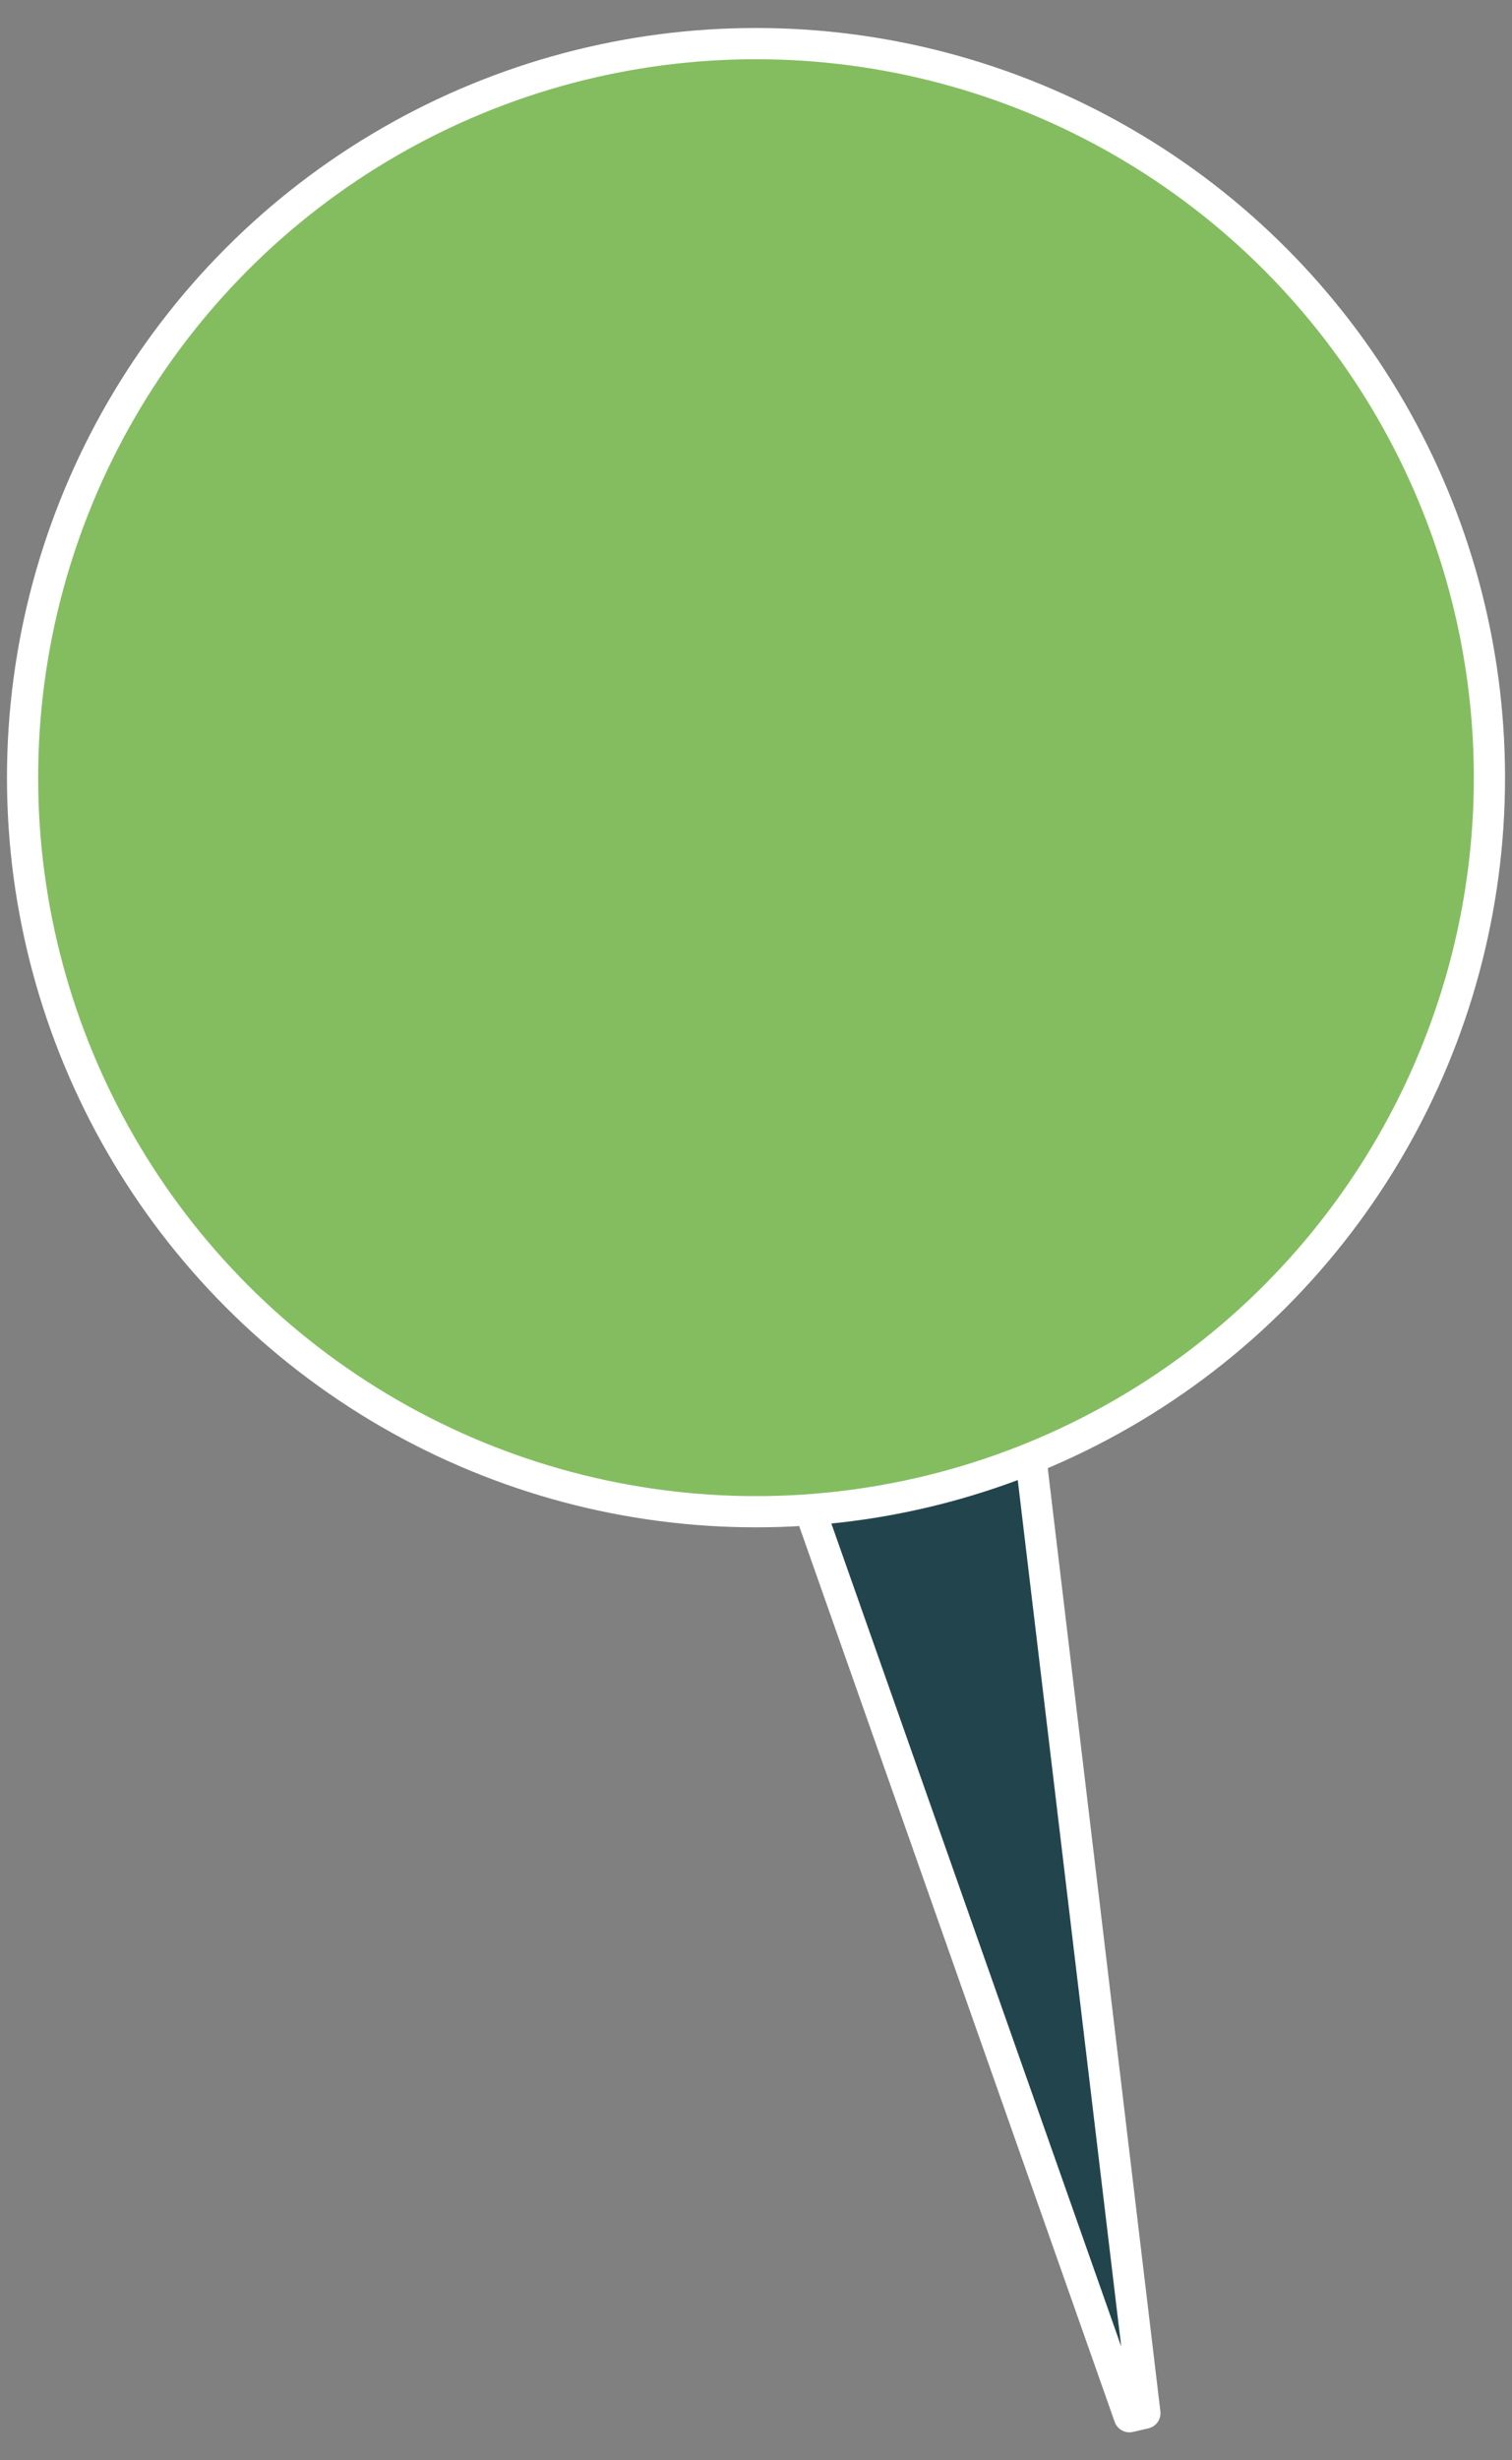
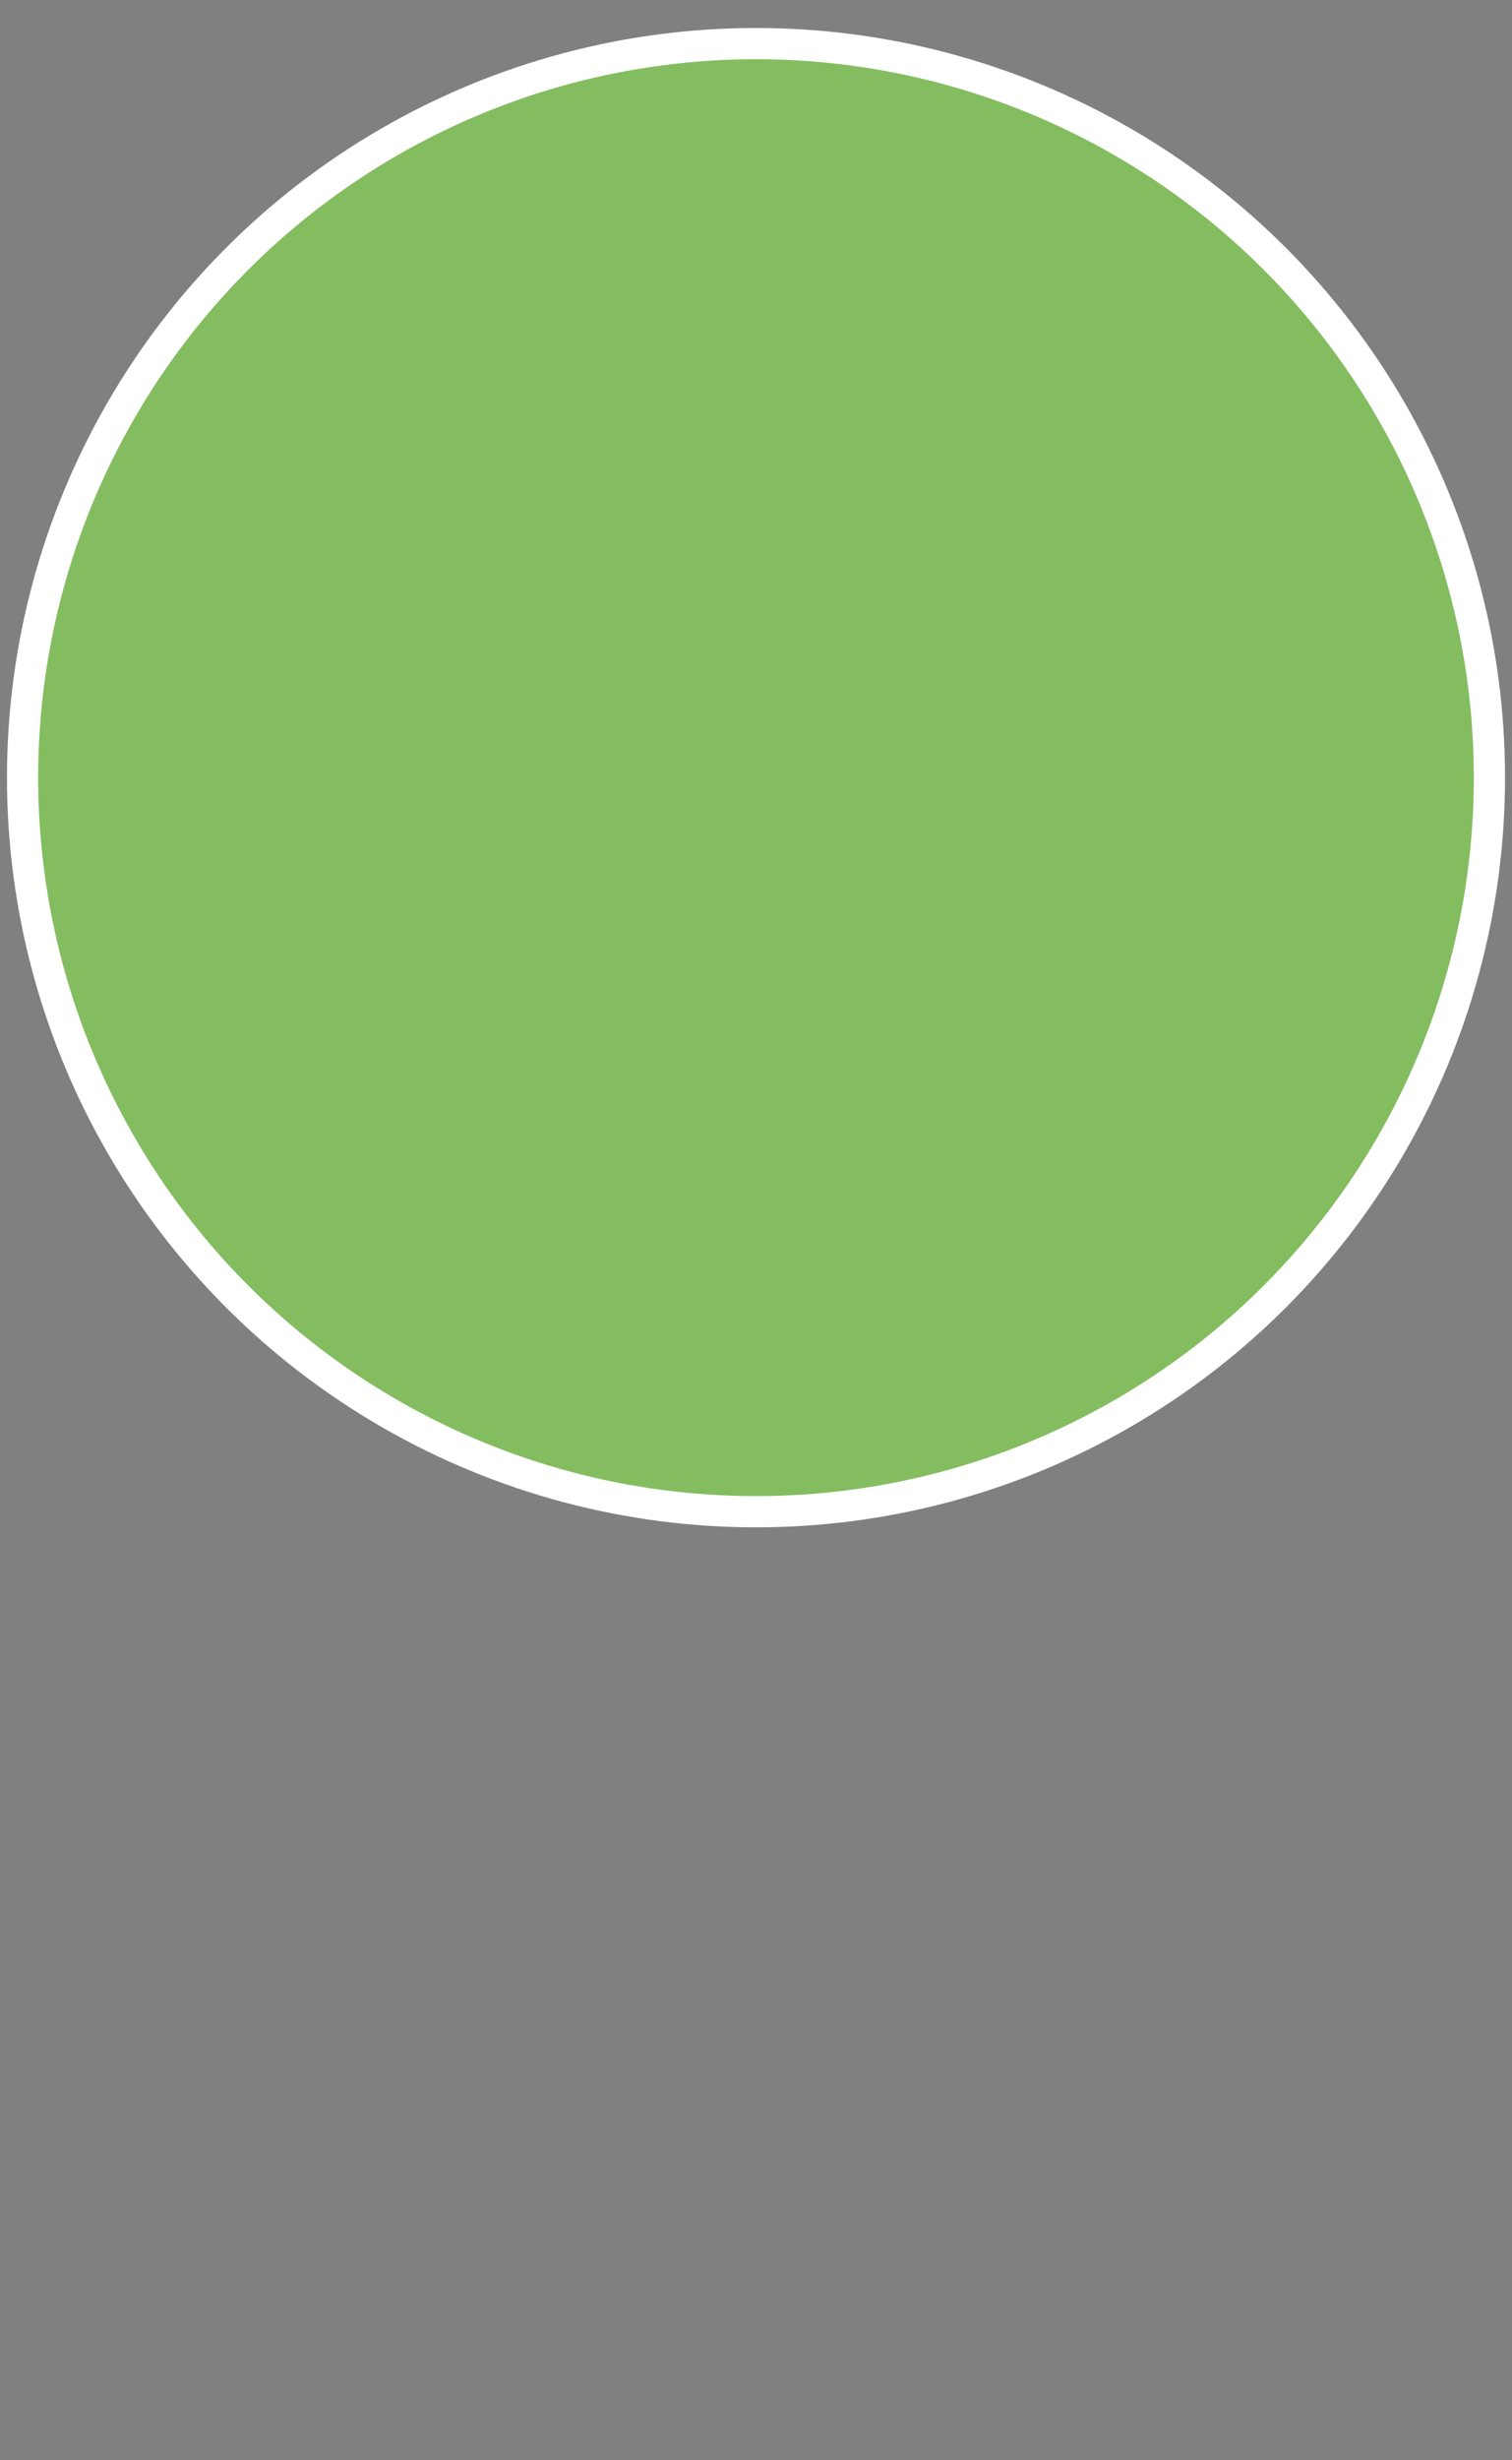
<svg xmlns="http://www.w3.org/2000/svg" id="Layer_5" viewBox="0 0 290.82 472.8">
  <rect x="0" y="0" width="290.82" height="472.8" fill="#808080" stroke="none" />
  <defs>
    <style>.cls-1{fill:#84BD60;stroke-miterlimit:10;}.cls-1,.cls-2{stroke:#fff;stroke-width:6px;}.cls-2{fill:#22444D;stroke-linecap:round;stroke-linejoin:round;}</style>
  </defs>
-   <path class="cls-2" d="m149.2,271.42l46.72-10.89,24.29,203.22-2.98.69-68.04-193.03Z" />
  <circle class="cls-1" cx="145.41" cy="149.45" r="141.07" />
</svg>